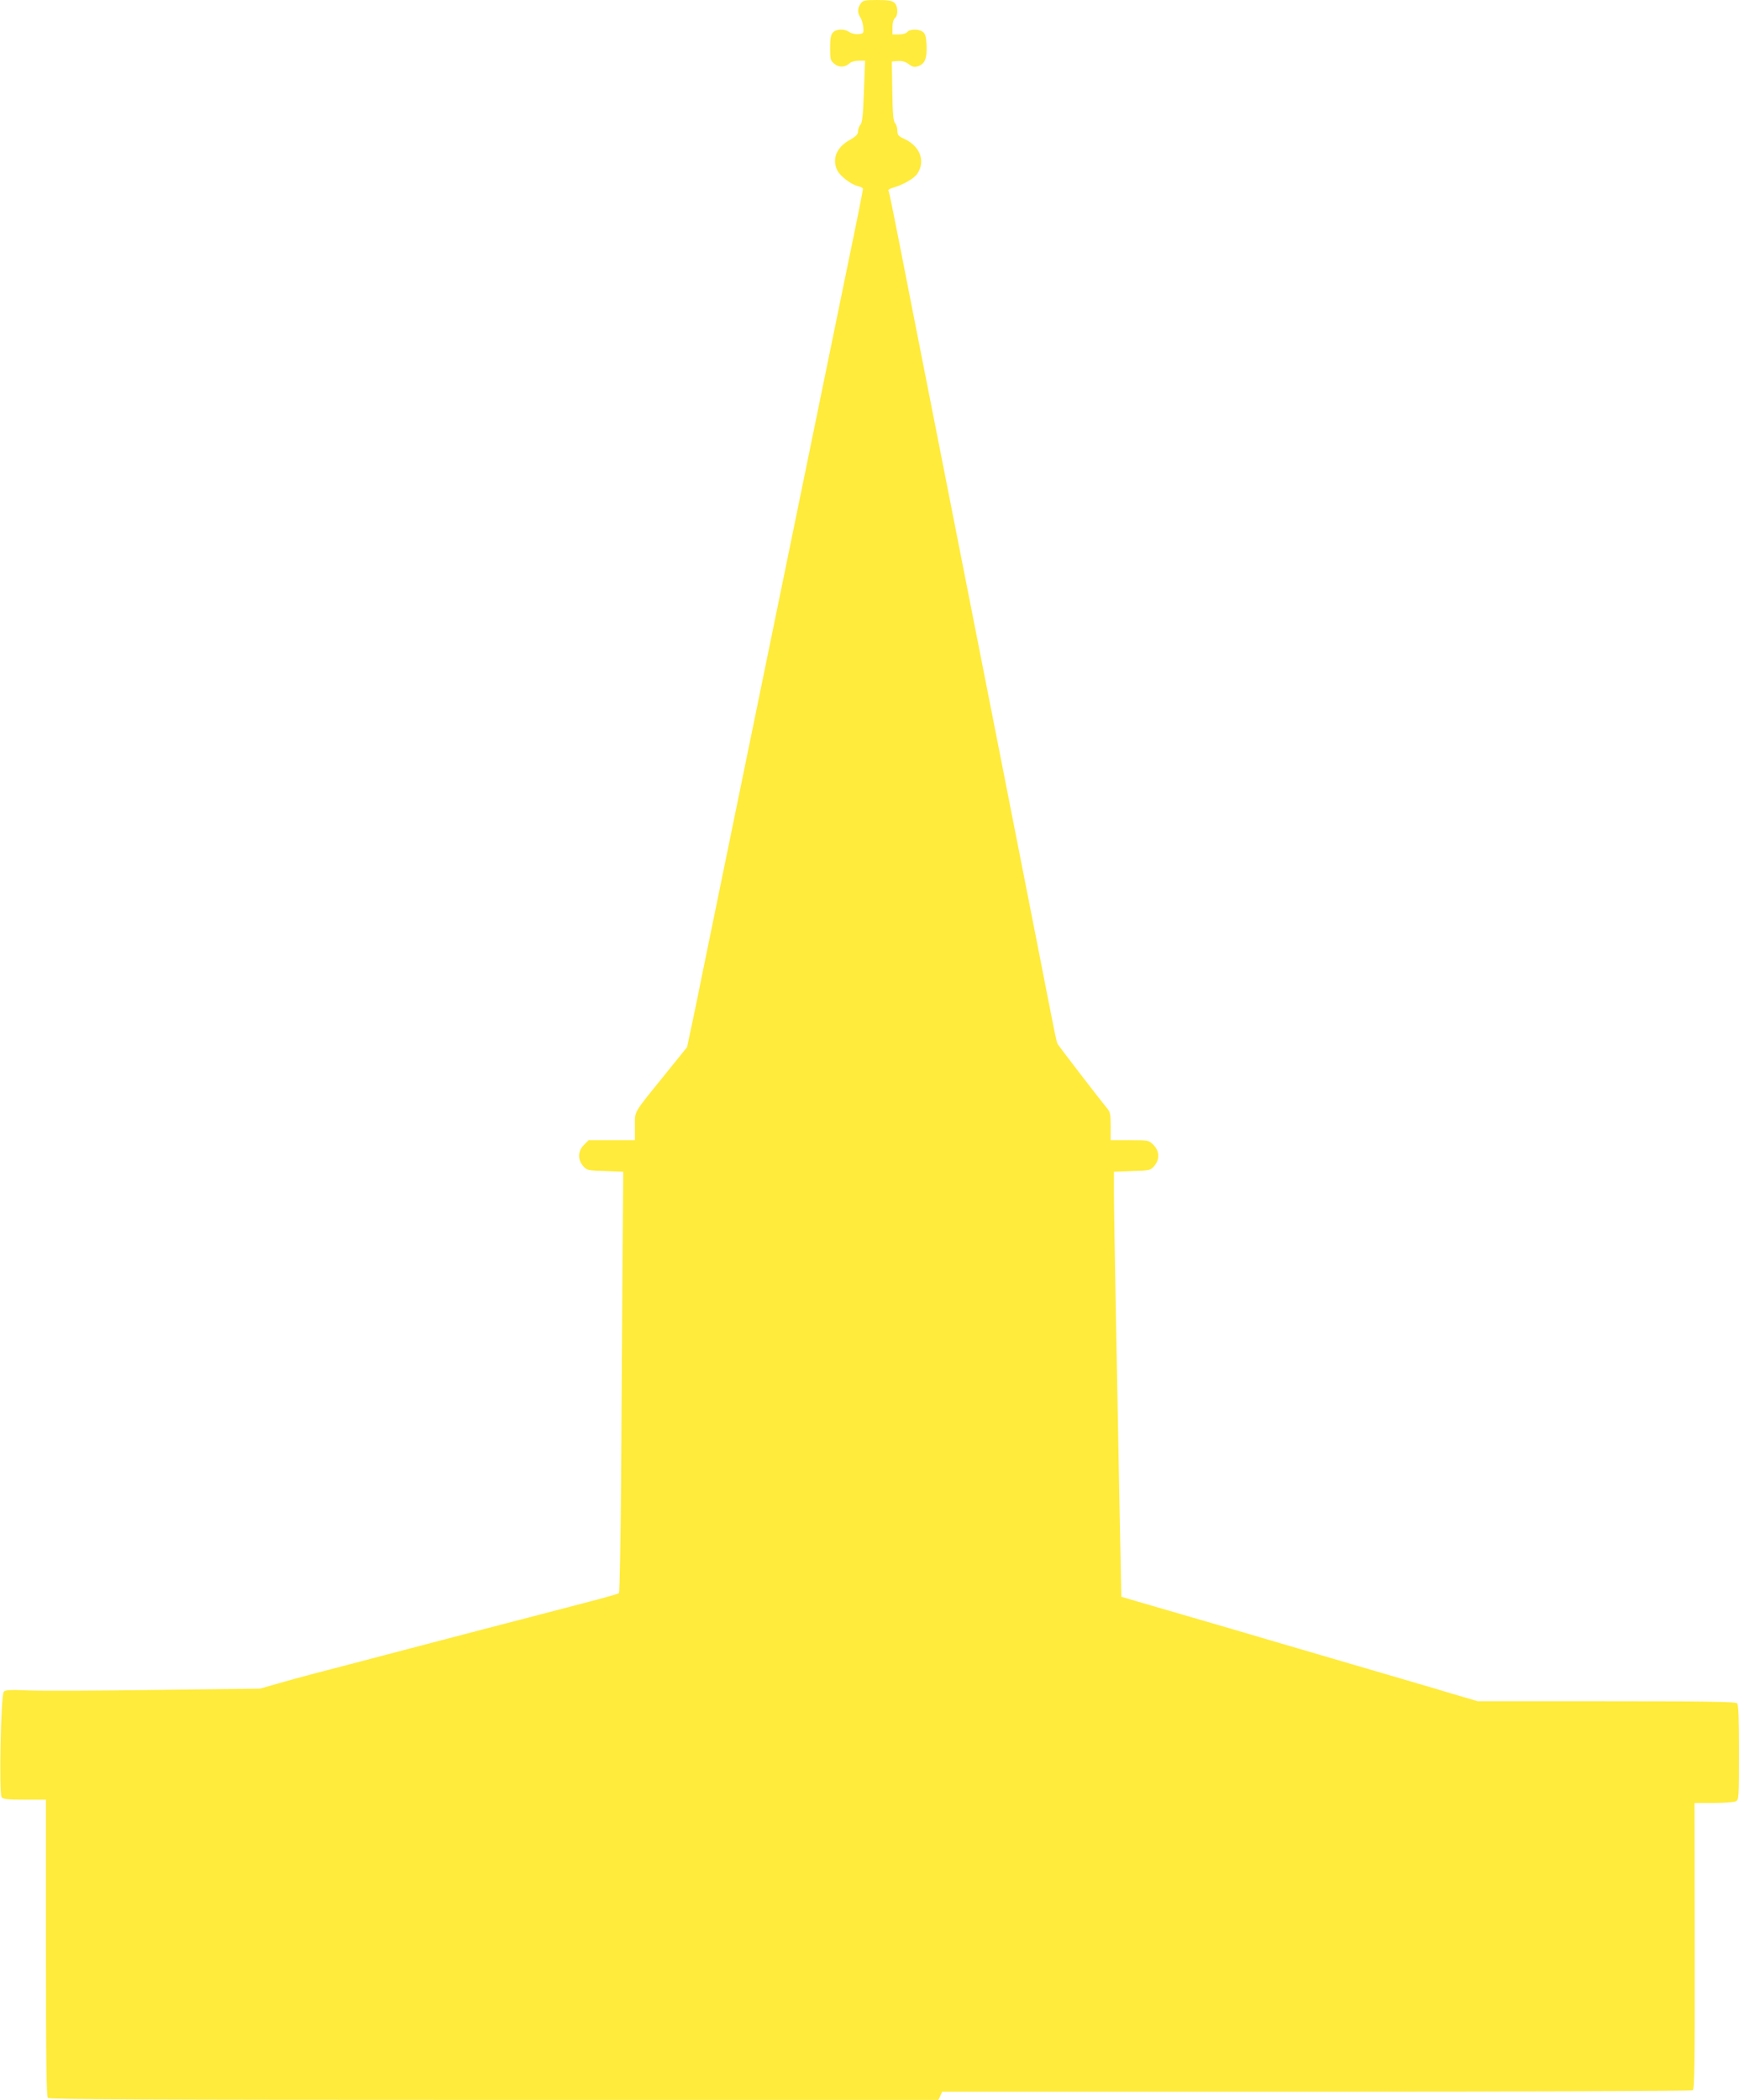
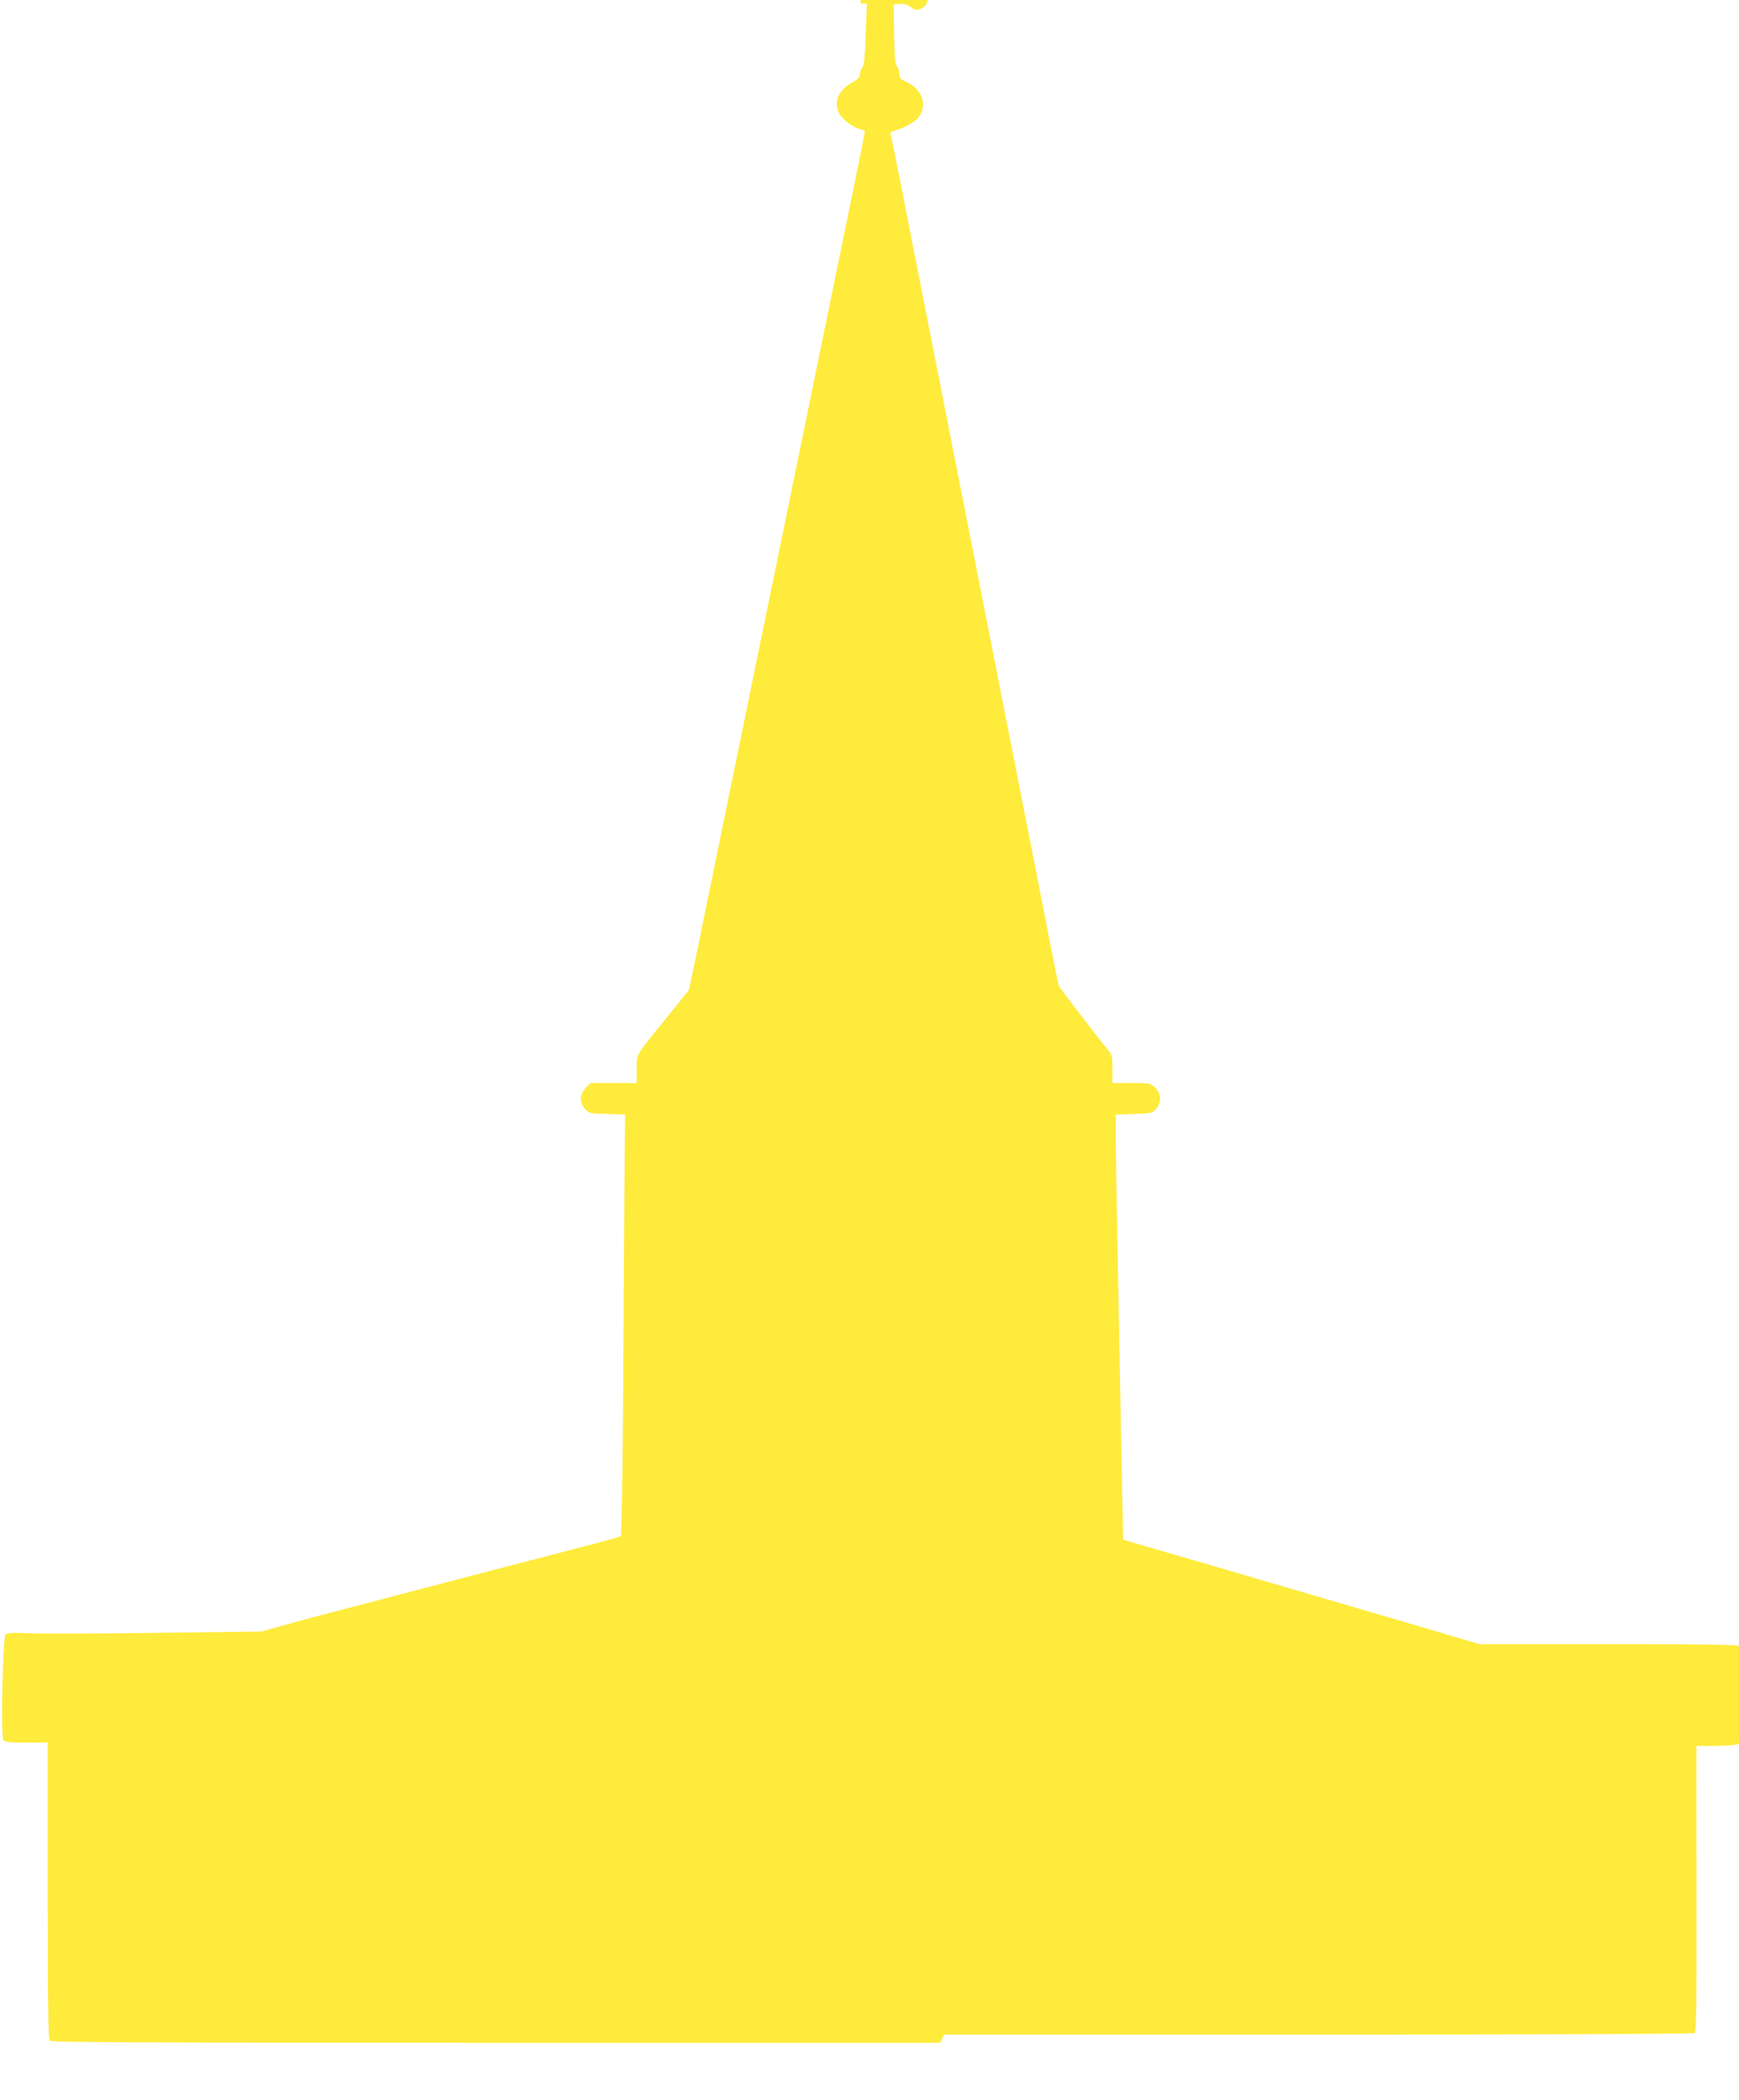
<svg xmlns="http://www.w3.org/2000/svg" version="1.0" width="1060pt" height="1280pt" viewBox="0 0 1060 1280" preserveAspectRatio="xMidYMid meet">
  <g transform="translate(0,1280) scale(0.1,-0.1)" fill="#ffeb3b" stroke="none">
-     <path d="M5246 12778 c-20 -28 -20 -57 -2 -84 8 -11 16 -38 18 -60 3 -37 2 -39 -29 -42 -18 -2 -43 4 -55 12 -30 22 -81 20 -101 -2 -13 -14 -17 -38 -17 -95 0 -70 2 -77 27 -97 29 -23 64 -21 94 6 8 8 33 14 54 14 l38 0 -7 -187 c-5 -142 -10 -191 -21 -203 -8 -9 -15 -27 -15 -41 0 -18 -12 -30 -50 -52 -82 -45 -111 -118 -75 -188 19 -35 85 -85 126 -94 16 -4 29 -10 29 -15 0 -11 -26 -143 -100 -500 -33 -162 -69 -338 -80 -390 -11 -52 -47 -228 -80 -390 -33 -162 -69 -338 -80 -390 -11 -52 -47 -228 -80 -390 -33 -162 -69 -338 -80 -390 -11 -52 -47 -228 -80 -390 -33 -162 -69 -338 -80 -390 -11 -52 -47 -228 -80 -390 -33 -162 -69 -338 -80 -390 -11 -52 -47 -228 -80 -390 -33 -162 -69 -338 -80 -390 -10 -52 -35 -173 -55 -269 l-37 -174 -142 -176 c-190 -235 -176 -211 -176 -308 l0 -83 -141 0 -141 0 -29 -29 c-37 -38 -39 -88 -5 -128 23 -27 28 -28 135 -31 l110 -4 -5 -601 c-2 -331 -6 -908 -8 -1281 -3 -373 -9 -682 -13 -687 -4 -4 -98 -31 -208 -59 -110 -29 -249 -65 -310 -81 -60 -16 -189 -49 -285 -74 -178 -47 -629 -164 -820 -215 -58 -15 -161 -42 -230 -60 -69 -18 -172 -46 -230 -63 l-105 -30 -635 -8 c-349 -5 -698 -6 -775 -3 -113 5 -143 3 -152 -8 -18 -21 -30 -622 -13 -643 10 -12 38 -15 141 -15 l129 0 0 -903 c0 -689 3 -906 12 -915 9 -9 627 -12 2720 -12 l2708 0 12 25 11 25 2281 0 c1255 0 2287 4 2294 9 11 6 13 170 12 879 l-1 872 116 0 c64 0 125 5 136 10 18 10 19 24 19 298 0 211 -3 291 -12 300 -9 9 -200 12 -796 12 l-784 0 -167 49 c-91 28 -353 104 -581 171 -228 67 -489 143 -580 170 -91 27 -275 81 -410 120 -135 39 -288 84 -340 99 l-95 28 -12 599 c-6 330 -16 856 -22 1169 -6 314 -11 627 -11 697 l0 126 111 4 c107 3 112 4 135 31 34 40 32 90 -5 128 -29 29 -31 29 -145 29 l-116 0 0 85 c0 78 -2 87 -28 117 -28 33 -282 363 -295 384 -7 12 -7 9 -127 624 -50 256 -104 530 -120 610 -16 80 -70 354 -120 610 -50 256 -109 553 -130 660 -21 107 -80 404 -130 660 -50 256 -109 553 -130 660 -21 107 -80 404 -130 660 -122 624 -140 712 -145 720 -2 4 15 13 38 19 57 17 121 55 139 83 51 78 15 169 -83 213 -33 15 -39 23 -39 48 0 17 -6 38 -14 46 -11 12 -15 58 -17 196 l-3 180 36 3 c26 2 46 -3 67 -19 24 -17 34 -20 58 -12 41 14 54 47 51 127 -3 53 -8 71 -23 82 -25 18 -79 18 -95 -1 -7 -9 -29 -15 -51 -15 l-39 0 0 44 c0 26 6 48 15 56 21 17 19 73 -3 93 -14 13 -39 17 -105 17 -77 0 -87 -2 -101 -22z" />
+     <path d="M5246 12778 l38 0 -7 -187 c-5 -142 -10 -191 -21 -203 -8 -9 -15 -27 -15 -41 0 -18 -12 -30 -50 -52 -82 -45 -111 -118 -75 -188 19 -35 85 -85 126 -94 16 -4 29 -10 29 -15 0 -11 -26 -143 -100 -500 -33 -162 -69 -338 -80 -390 -11 -52 -47 -228 -80 -390 -33 -162 -69 -338 -80 -390 -11 -52 -47 -228 -80 -390 -33 -162 -69 -338 -80 -390 -11 -52 -47 -228 -80 -390 -33 -162 -69 -338 -80 -390 -11 -52 -47 -228 -80 -390 -33 -162 -69 -338 -80 -390 -11 -52 -47 -228 -80 -390 -33 -162 -69 -338 -80 -390 -10 -52 -35 -173 -55 -269 l-37 -174 -142 -176 c-190 -235 -176 -211 -176 -308 l0 -83 -141 0 -141 0 -29 -29 c-37 -38 -39 -88 -5 -128 23 -27 28 -28 135 -31 l110 -4 -5 -601 c-2 -331 -6 -908 -8 -1281 -3 -373 -9 -682 -13 -687 -4 -4 -98 -31 -208 -59 -110 -29 -249 -65 -310 -81 -60 -16 -189 -49 -285 -74 -178 -47 -629 -164 -820 -215 -58 -15 -161 -42 -230 -60 -69 -18 -172 -46 -230 -63 l-105 -30 -635 -8 c-349 -5 -698 -6 -775 -3 -113 5 -143 3 -152 -8 -18 -21 -30 -622 -13 -643 10 -12 38 -15 141 -15 l129 0 0 -903 c0 -689 3 -906 12 -915 9 -9 627 -12 2720 -12 l2708 0 12 25 11 25 2281 0 c1255 0 2287 4 2294 9 11 6 13 170 12 879 l-1 872 116 0 c64 0 125 5 136 10 18 10 19 24 19 298 0 211 -3 291 -12 300 -9 9 -200 12 -796 12 l-784 0 -167 49 c-91 28 -353 104 -581 171 -228 67 -489 143 -580 170 -91 27 -275 81 -410 120 -135 39 -288 84 -340 99 l-95 28 -12 599 c-6 330 -16 856 -22 1169 -6 314 -11 627 -11 697 l0 126 111 4 c107 3 112 4 135 31 34 40 32 90 -5 128 -29 29 -31 29 -145 29 l-116 0 0 85 c0 78 -2 87 -28 117 -28 33 -282 363 -295 384 -7 12 -7 9 -127 624 -50 256 -104 530 -120 610 -16 80 -70 354 -120 610 -50 256 -109 553 -130 660 -21 107 -80 404 -130 660 -50 256 -109 553 -130 660 -21 107 -80 404 -130 660 -122 624 -140 712 -145 720 -2 4 15 13 38 19 57 17 121 55 139 83 51 78 15 169 -83 213 -33 15 -39 23 -39 48 0 17 -6 38 -14 46 -11 12 -15 58 -17 196 l-3 180 36 3 c26 2 46 -3 67 -19 24 -17 34 -20 58 -12 41 14 54 47 51 127 -3 53 -8 71 -23 82 -25 18 -79 18 -95 -1 -7 -9 -29 -15 -51 -15 l-39 0 0 44 c0 26 6 48 15 56 21 17 19 73 -3 93 -14 13 -39 17 -105 17 -77 0 -87 -2 -101 -22z" />
  </g>
</svg>